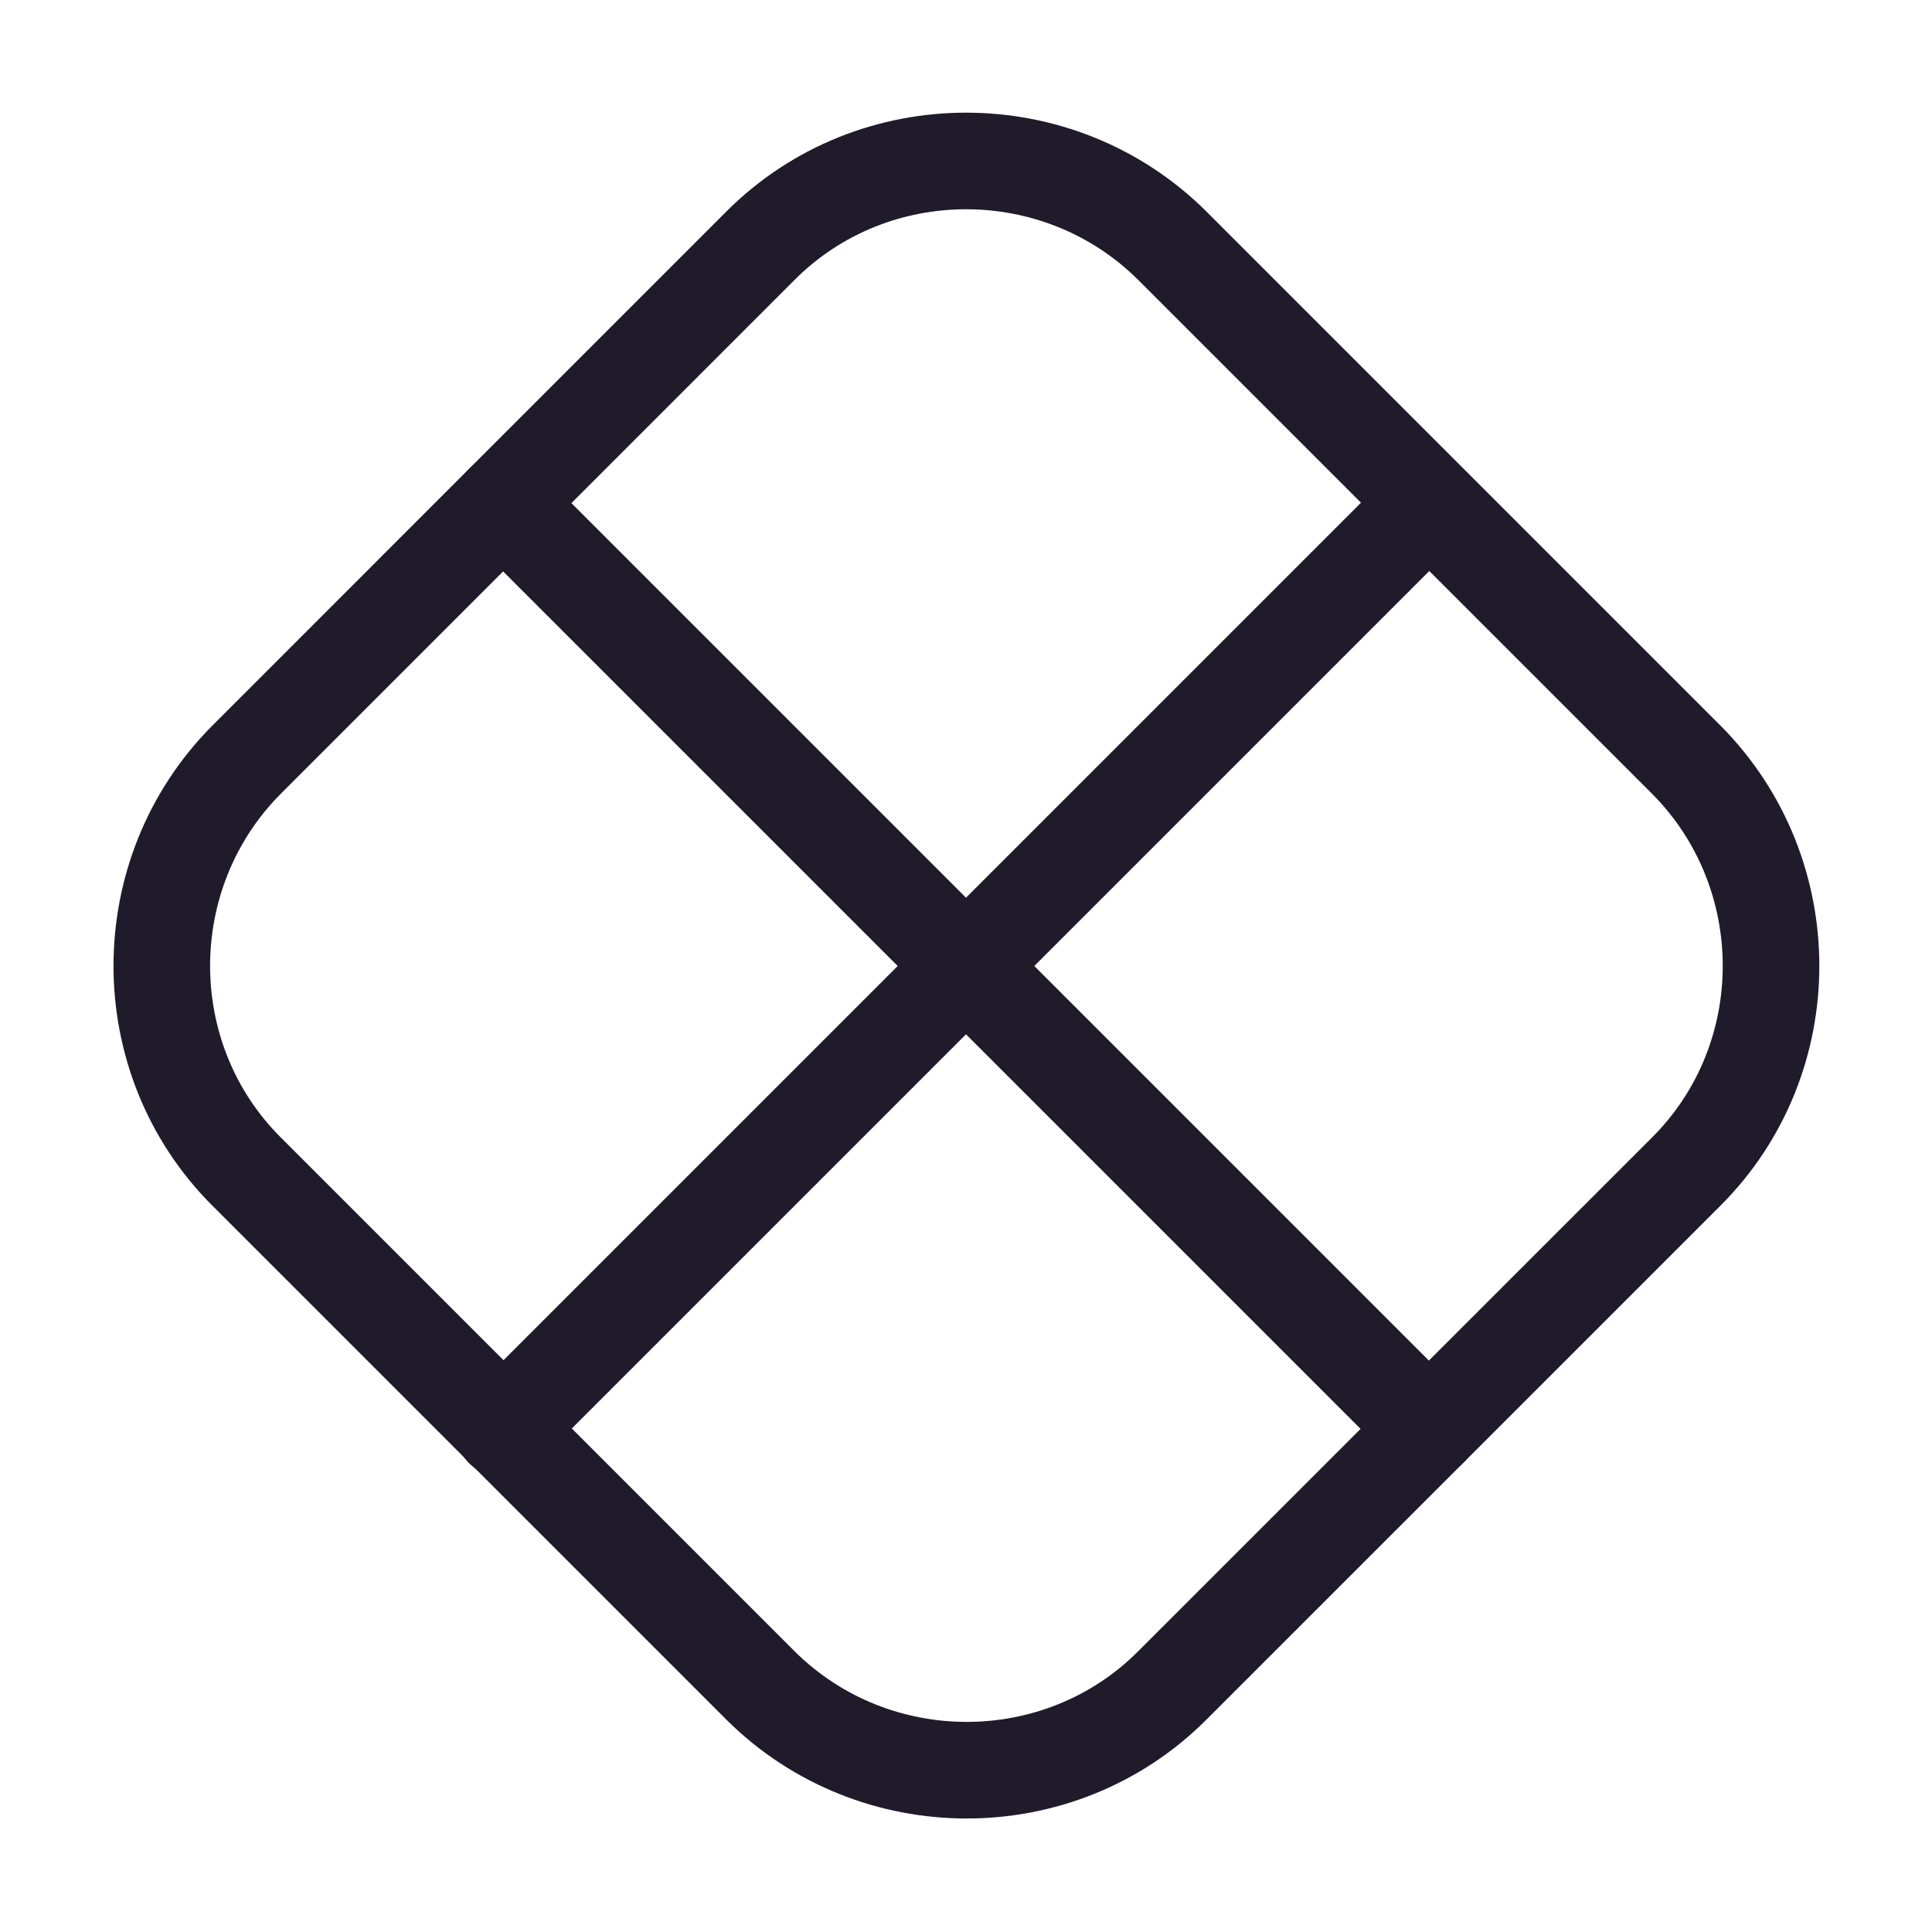
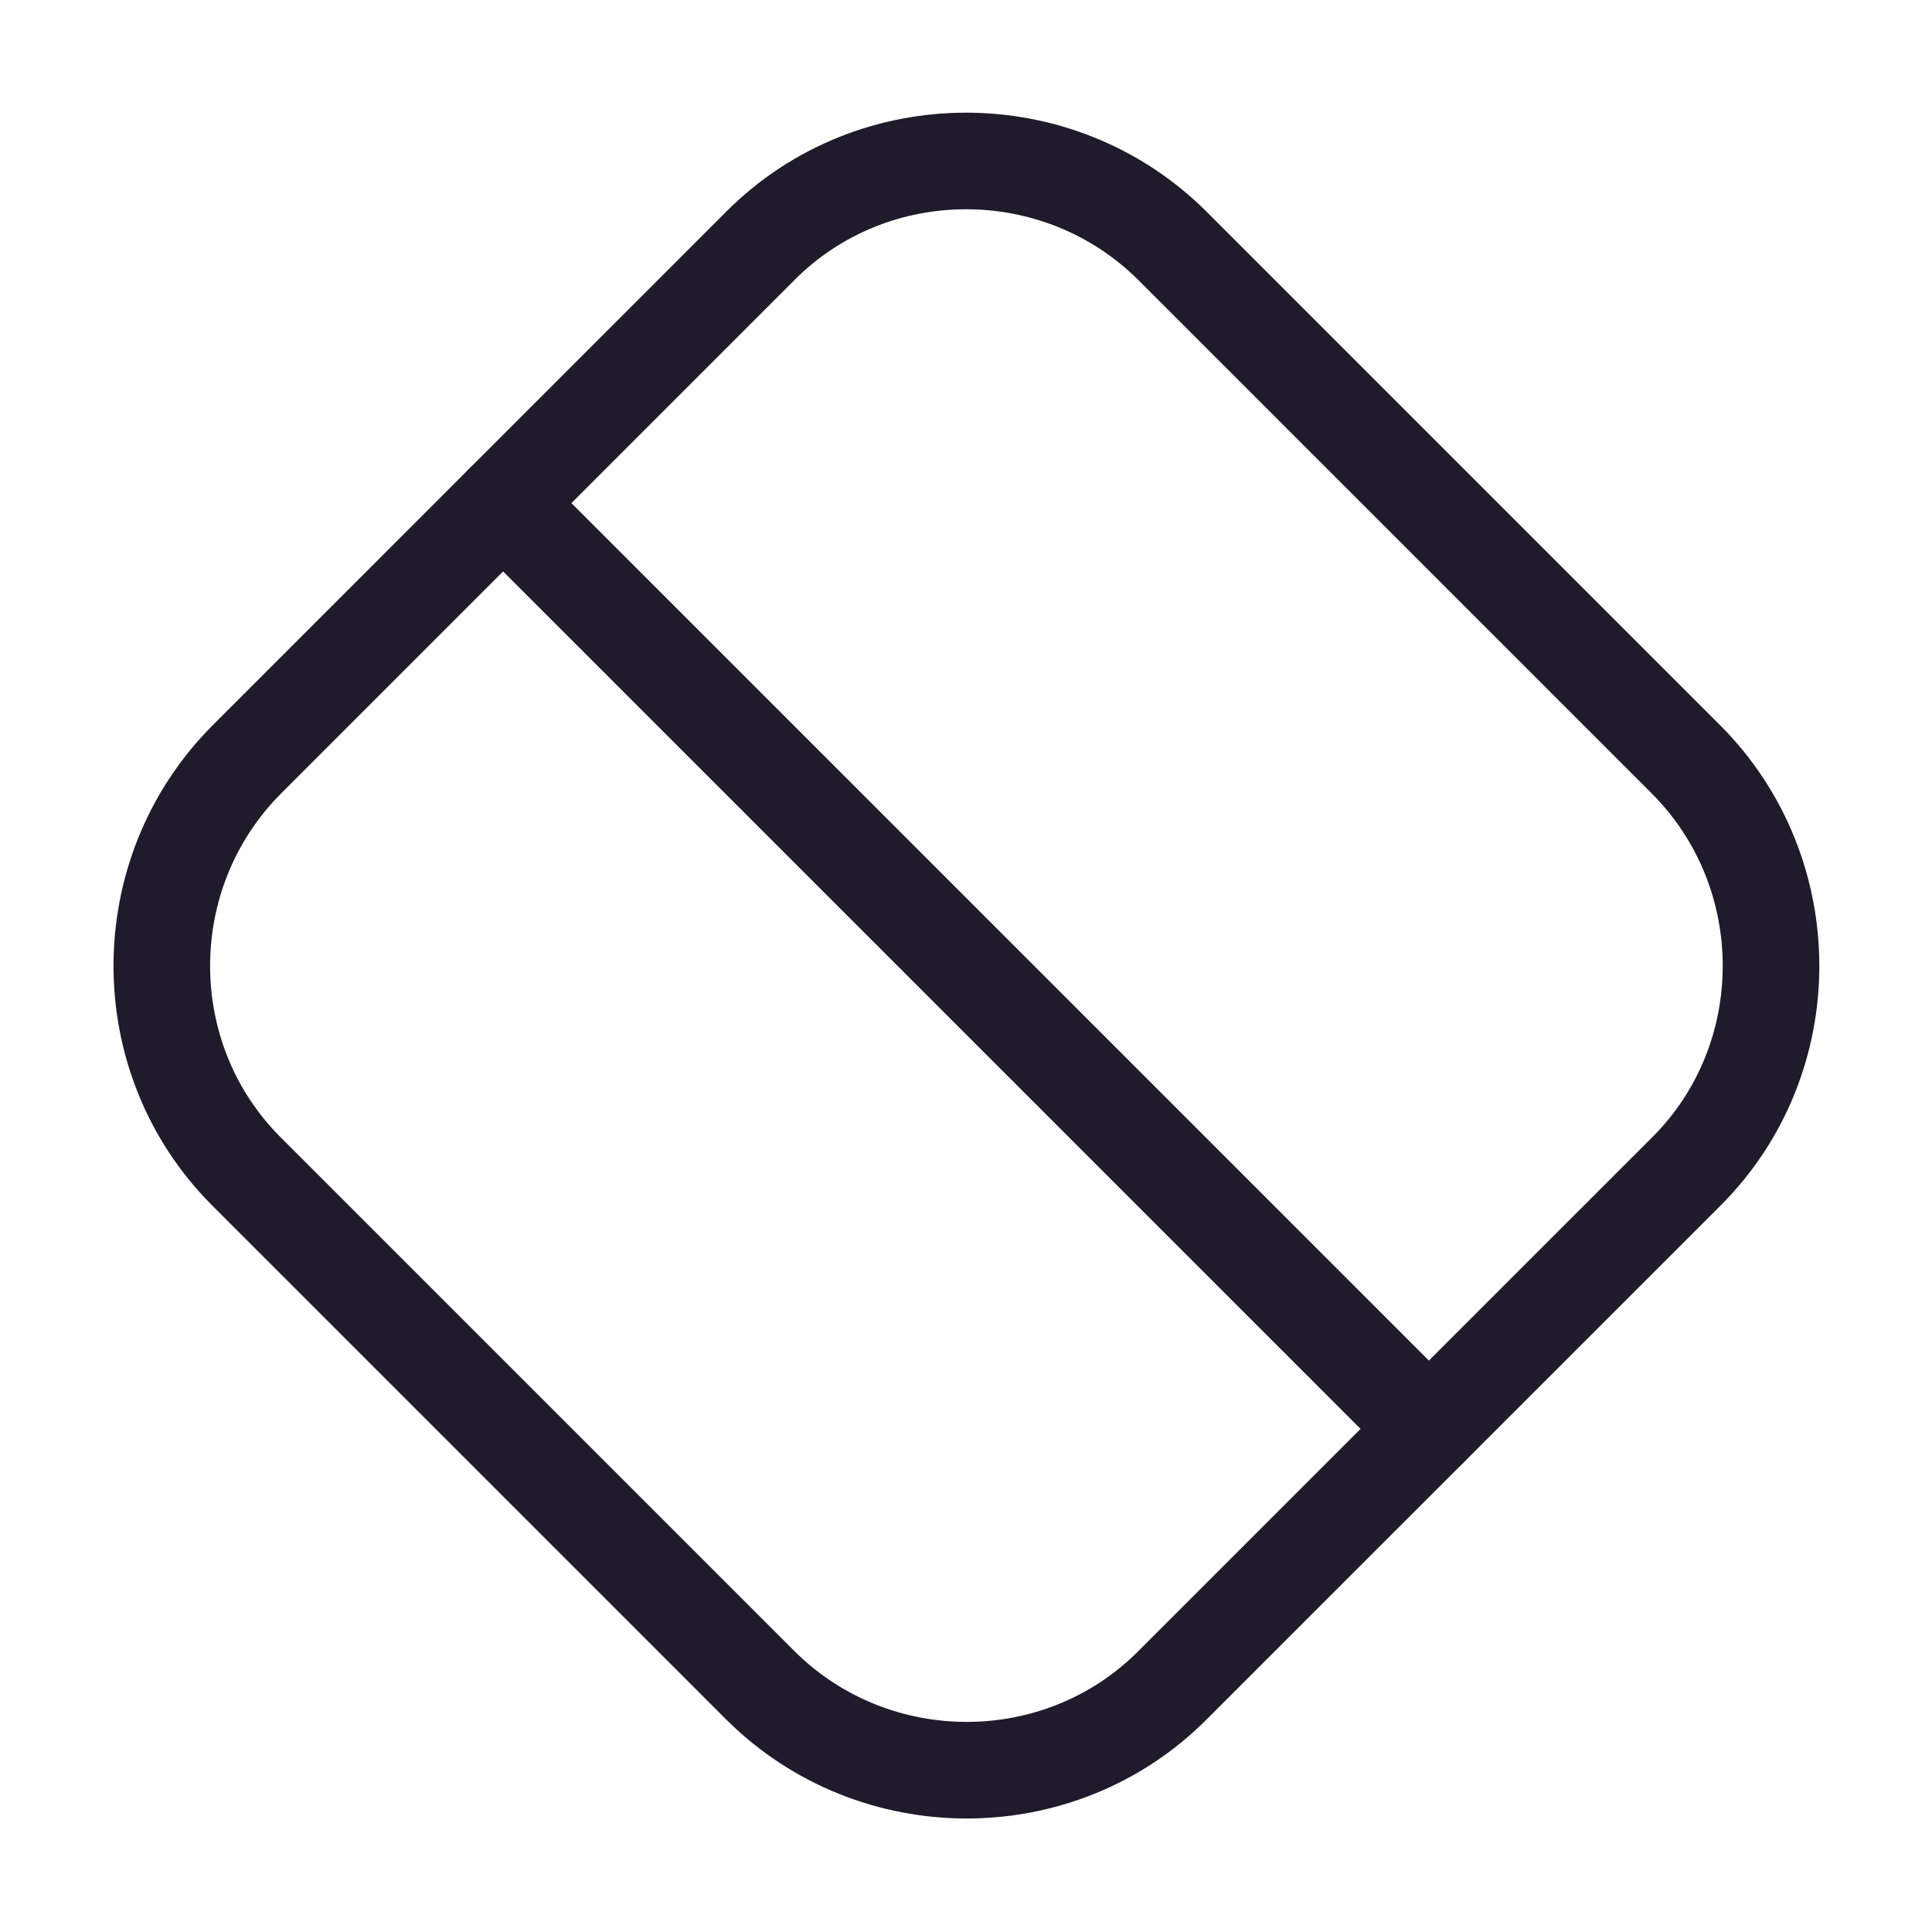
<svg xmlns="http://www.w3.org/2000/svg" width="30" height="30" viewBox="0 0 30 30" fill="none">
  <path d="M26.188 18.188L18.2 26.175C16.45 27.925 13.575 27.925 11.812 26.175L3.825 18.188C2.075 16.438 2.075 13.562 3.825 11.8L11.812 3.812C13.562 2.062 16.438 2.062 18.2 3.812L26.188 11.8C27.938 13.562 27.938 16.438 26.188 18.188Z" stroke="#201B2B" stroke-width="1.5" stroke-linecap="round" stroke-linejoin="round" />
  <path d="M7.812 7.812L22.188 22.188" stroke="#201B2B" stroke-width="1.5" stroke-linecap="round" stroke-linejoin="round" />
-   <path d="M22.188 7.812L7.812 22.188" stroke="#201B2B" stroke-width="1.5" stroke-linecap="round" stroke-linejoin="round" />
</svg>